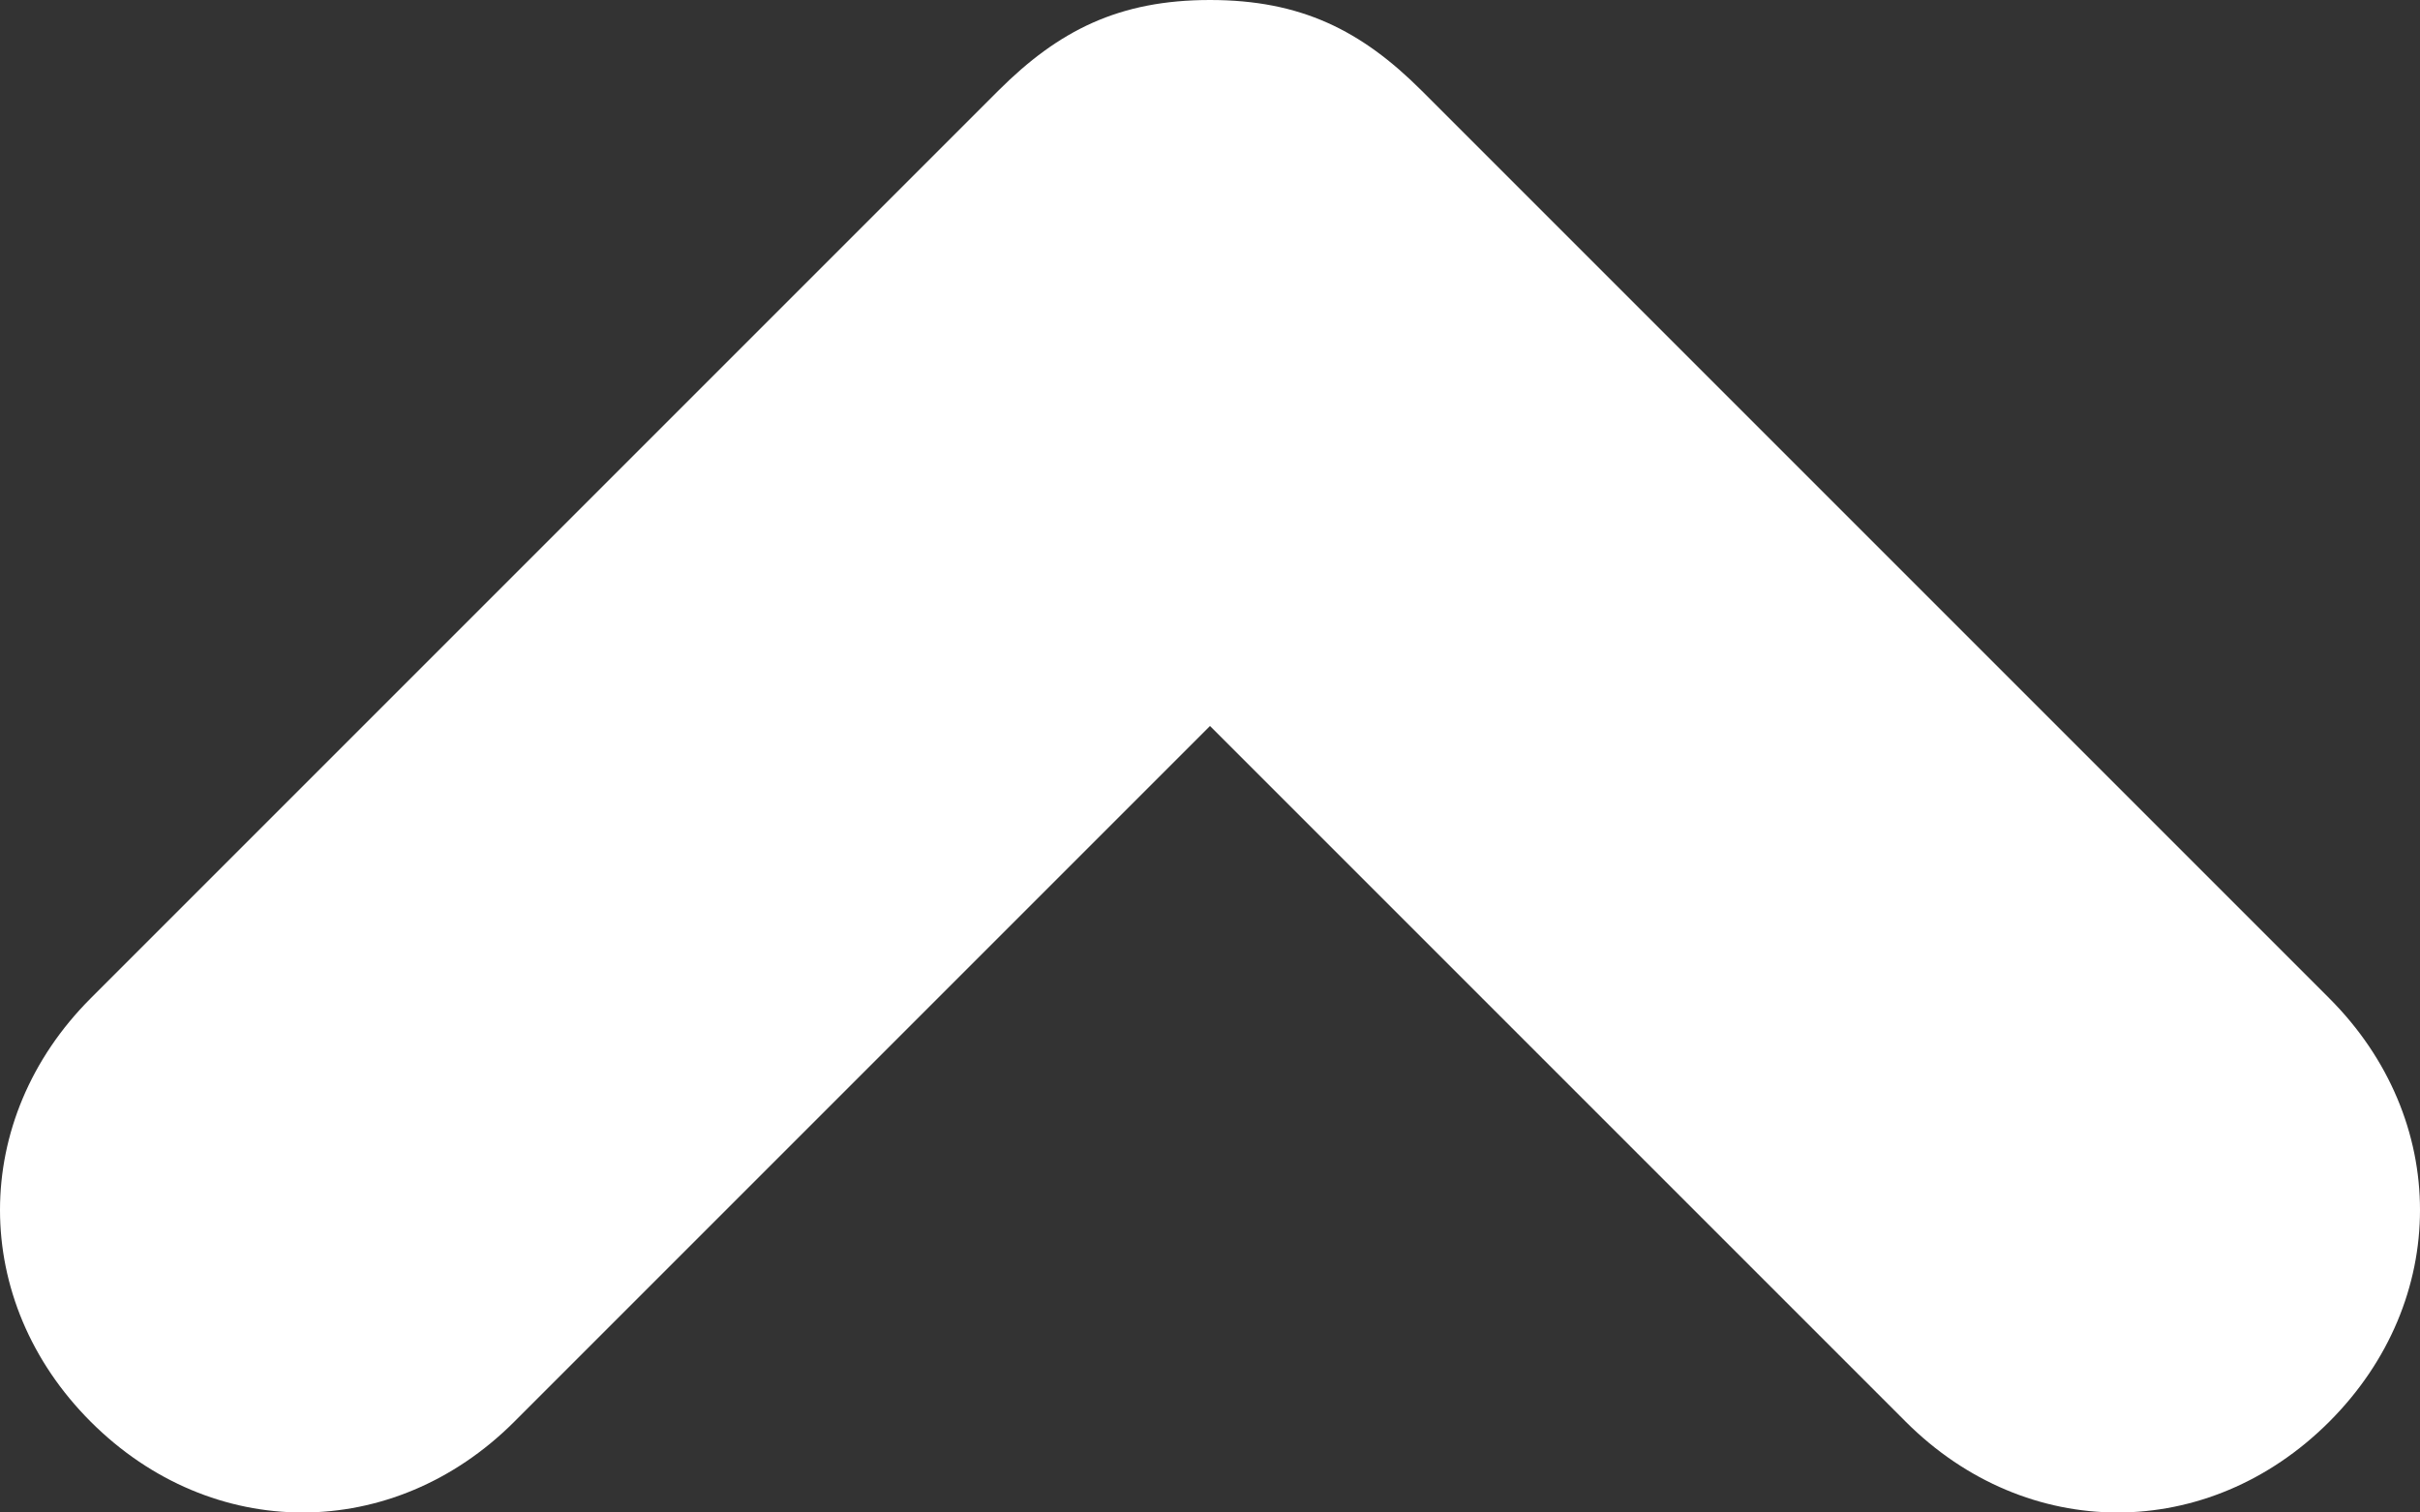
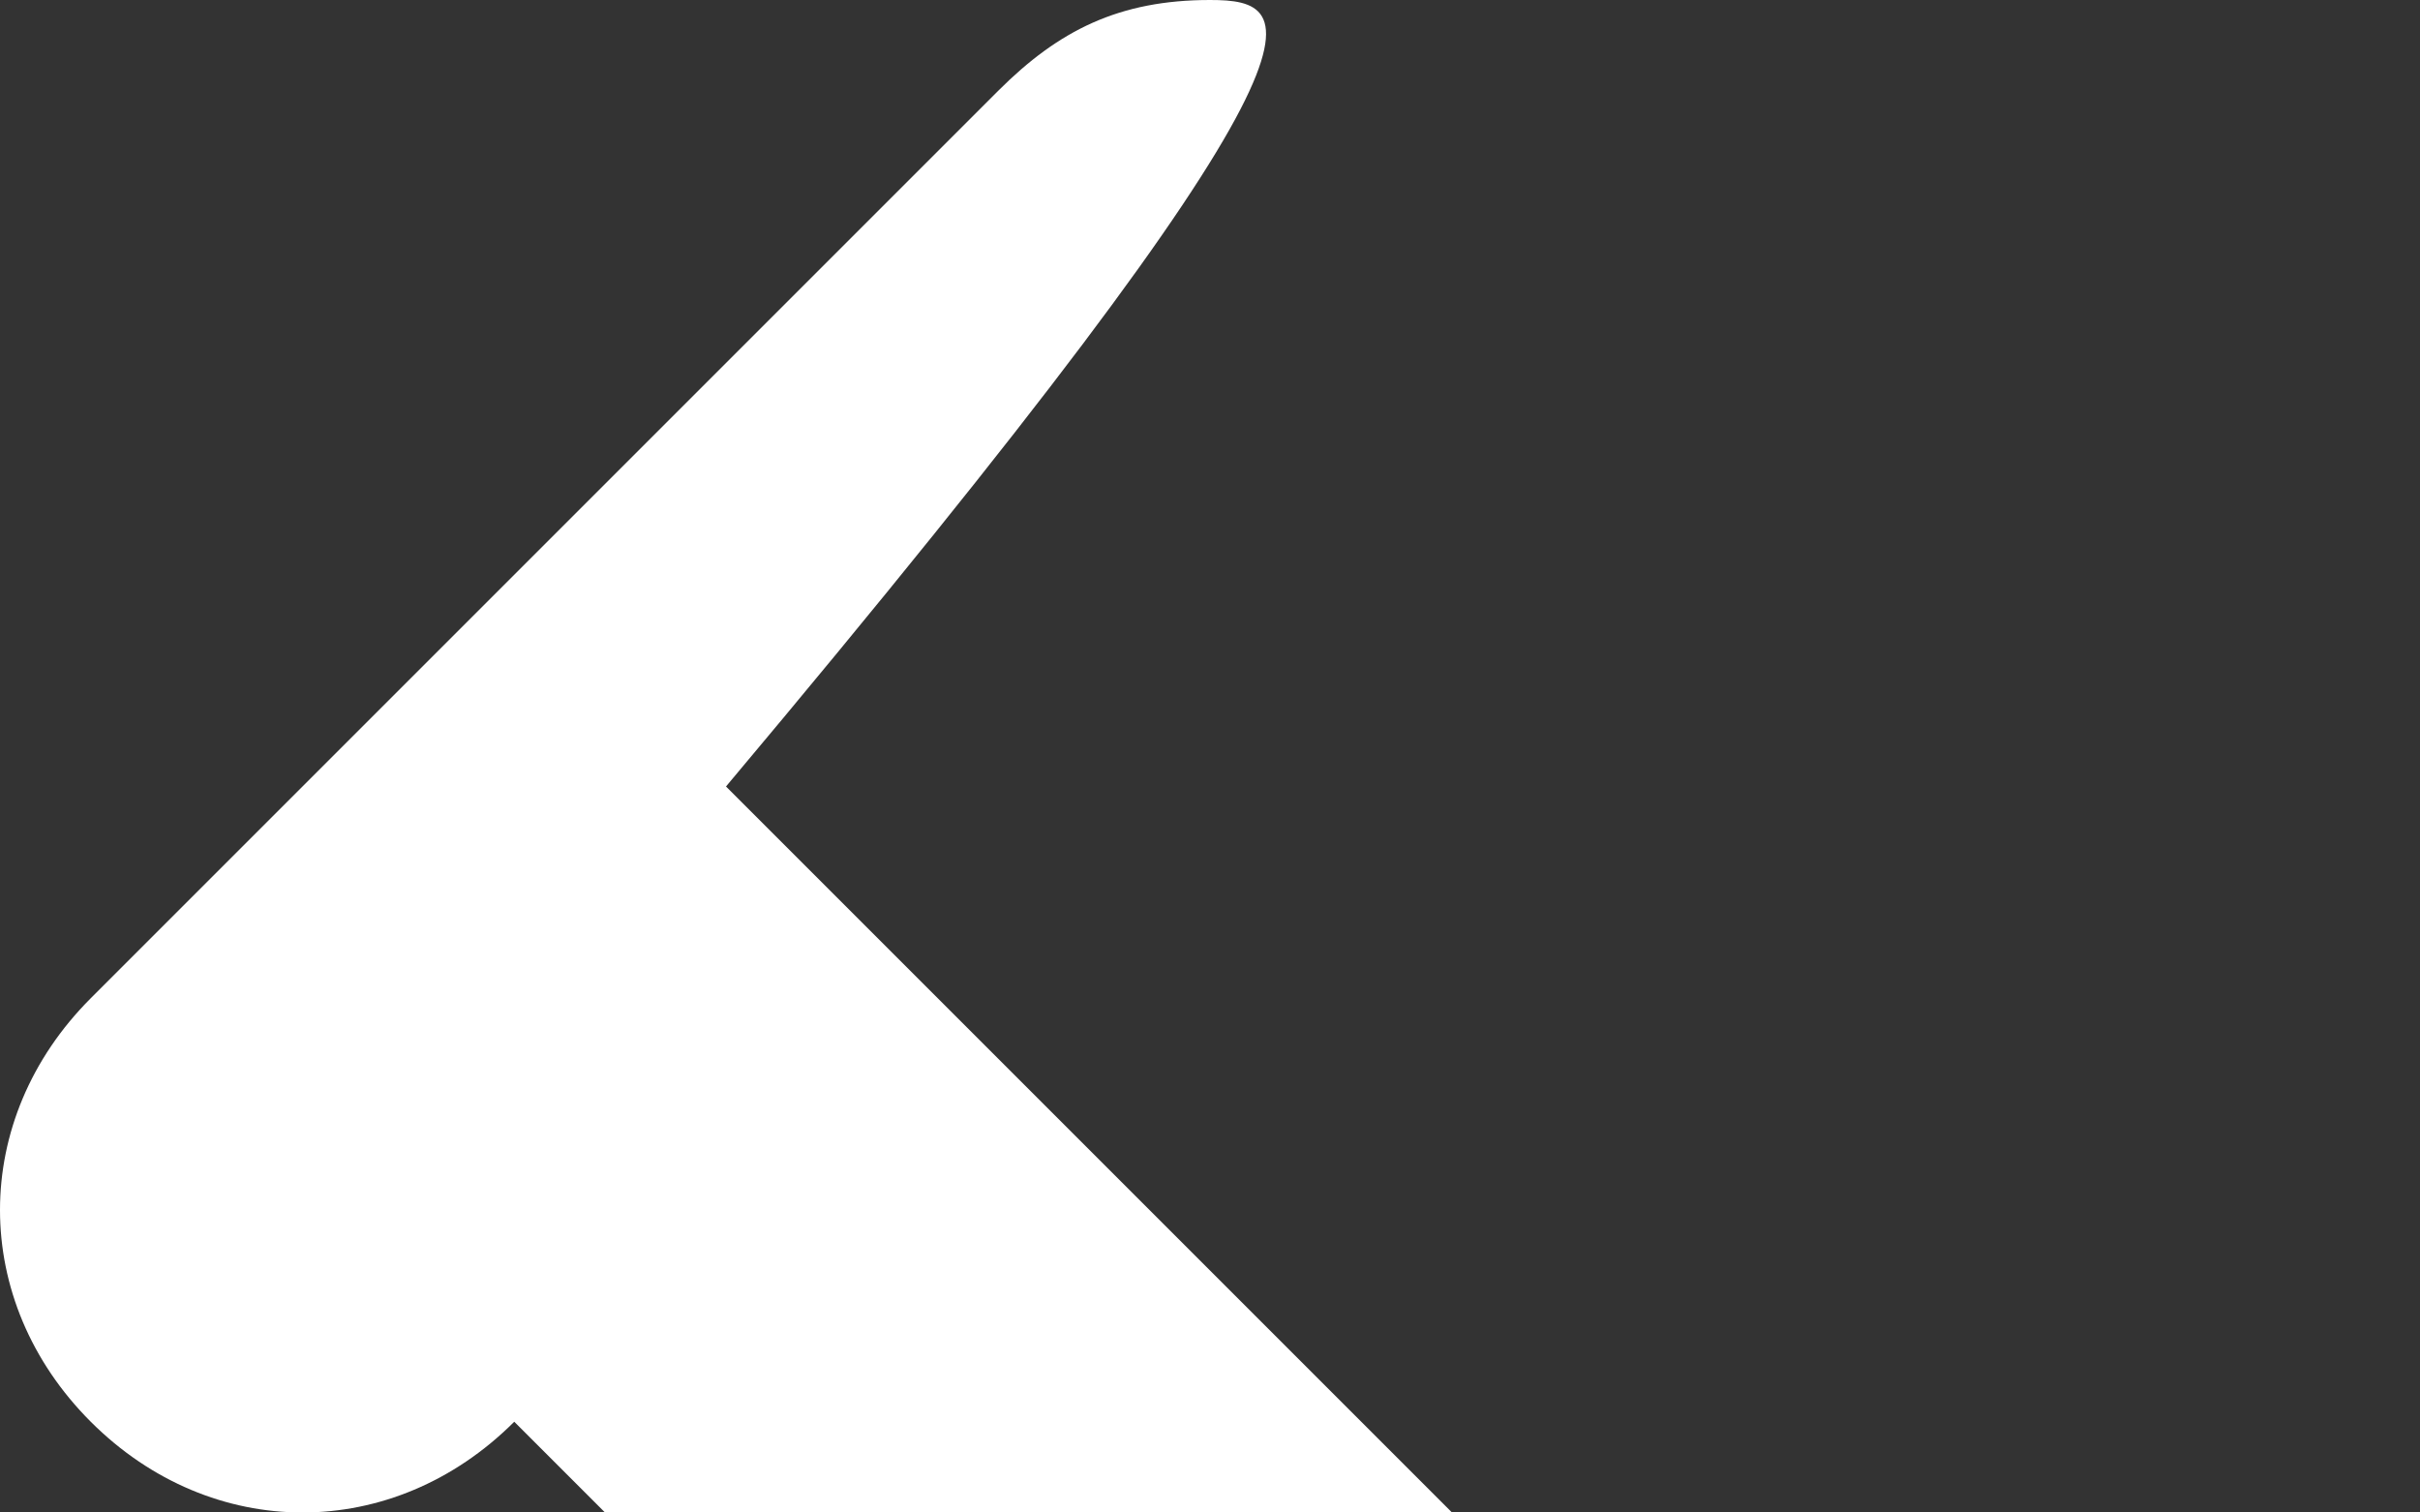
<svg xmlns="http://www.w3.org/2000/svg" version="1.1" id="Layer_1" x="0px" y="0px" width="8px" height="5px" viewBox="0 0 8 5" style="enable-background:new 0 0 8 5;" xml:space="preserve">
  <rect x="0" y="0" width="8" height="5" fill="#333333" stroke="none" />
  <style type="text/css">
	.st0{fill:#FFFFFF;}
</style>
-   <path class="st0" d="M0.3,4.7c0.4,0.4,1,0.4,1.4,0L4,2.4l2.3,2.3c0.4,0.4,1,0.4,1.4,0s0.4-1,0-1.4l-3-3C4.5,0.1,4.3,0,4,0  S3.5,0.1,3.3,0.3l-3,3C-0.1,3.7-0.1,4.3,0.3,4.7z" />
+   <path class="st0" d="M0.3,4.7c0.4,0.4,1,0.4,1.4,0l2.3,2.3c0.4,0.4,1,0.4,1.4,0s0.4-1,0-1.4l-3-3C4.5,0.1,4.3,0,4,0  S3.5,0.1,3.3,0.3l-3,3C-0.1,3.7-0.1,4.3,0.3,4.7z" />
</svg>